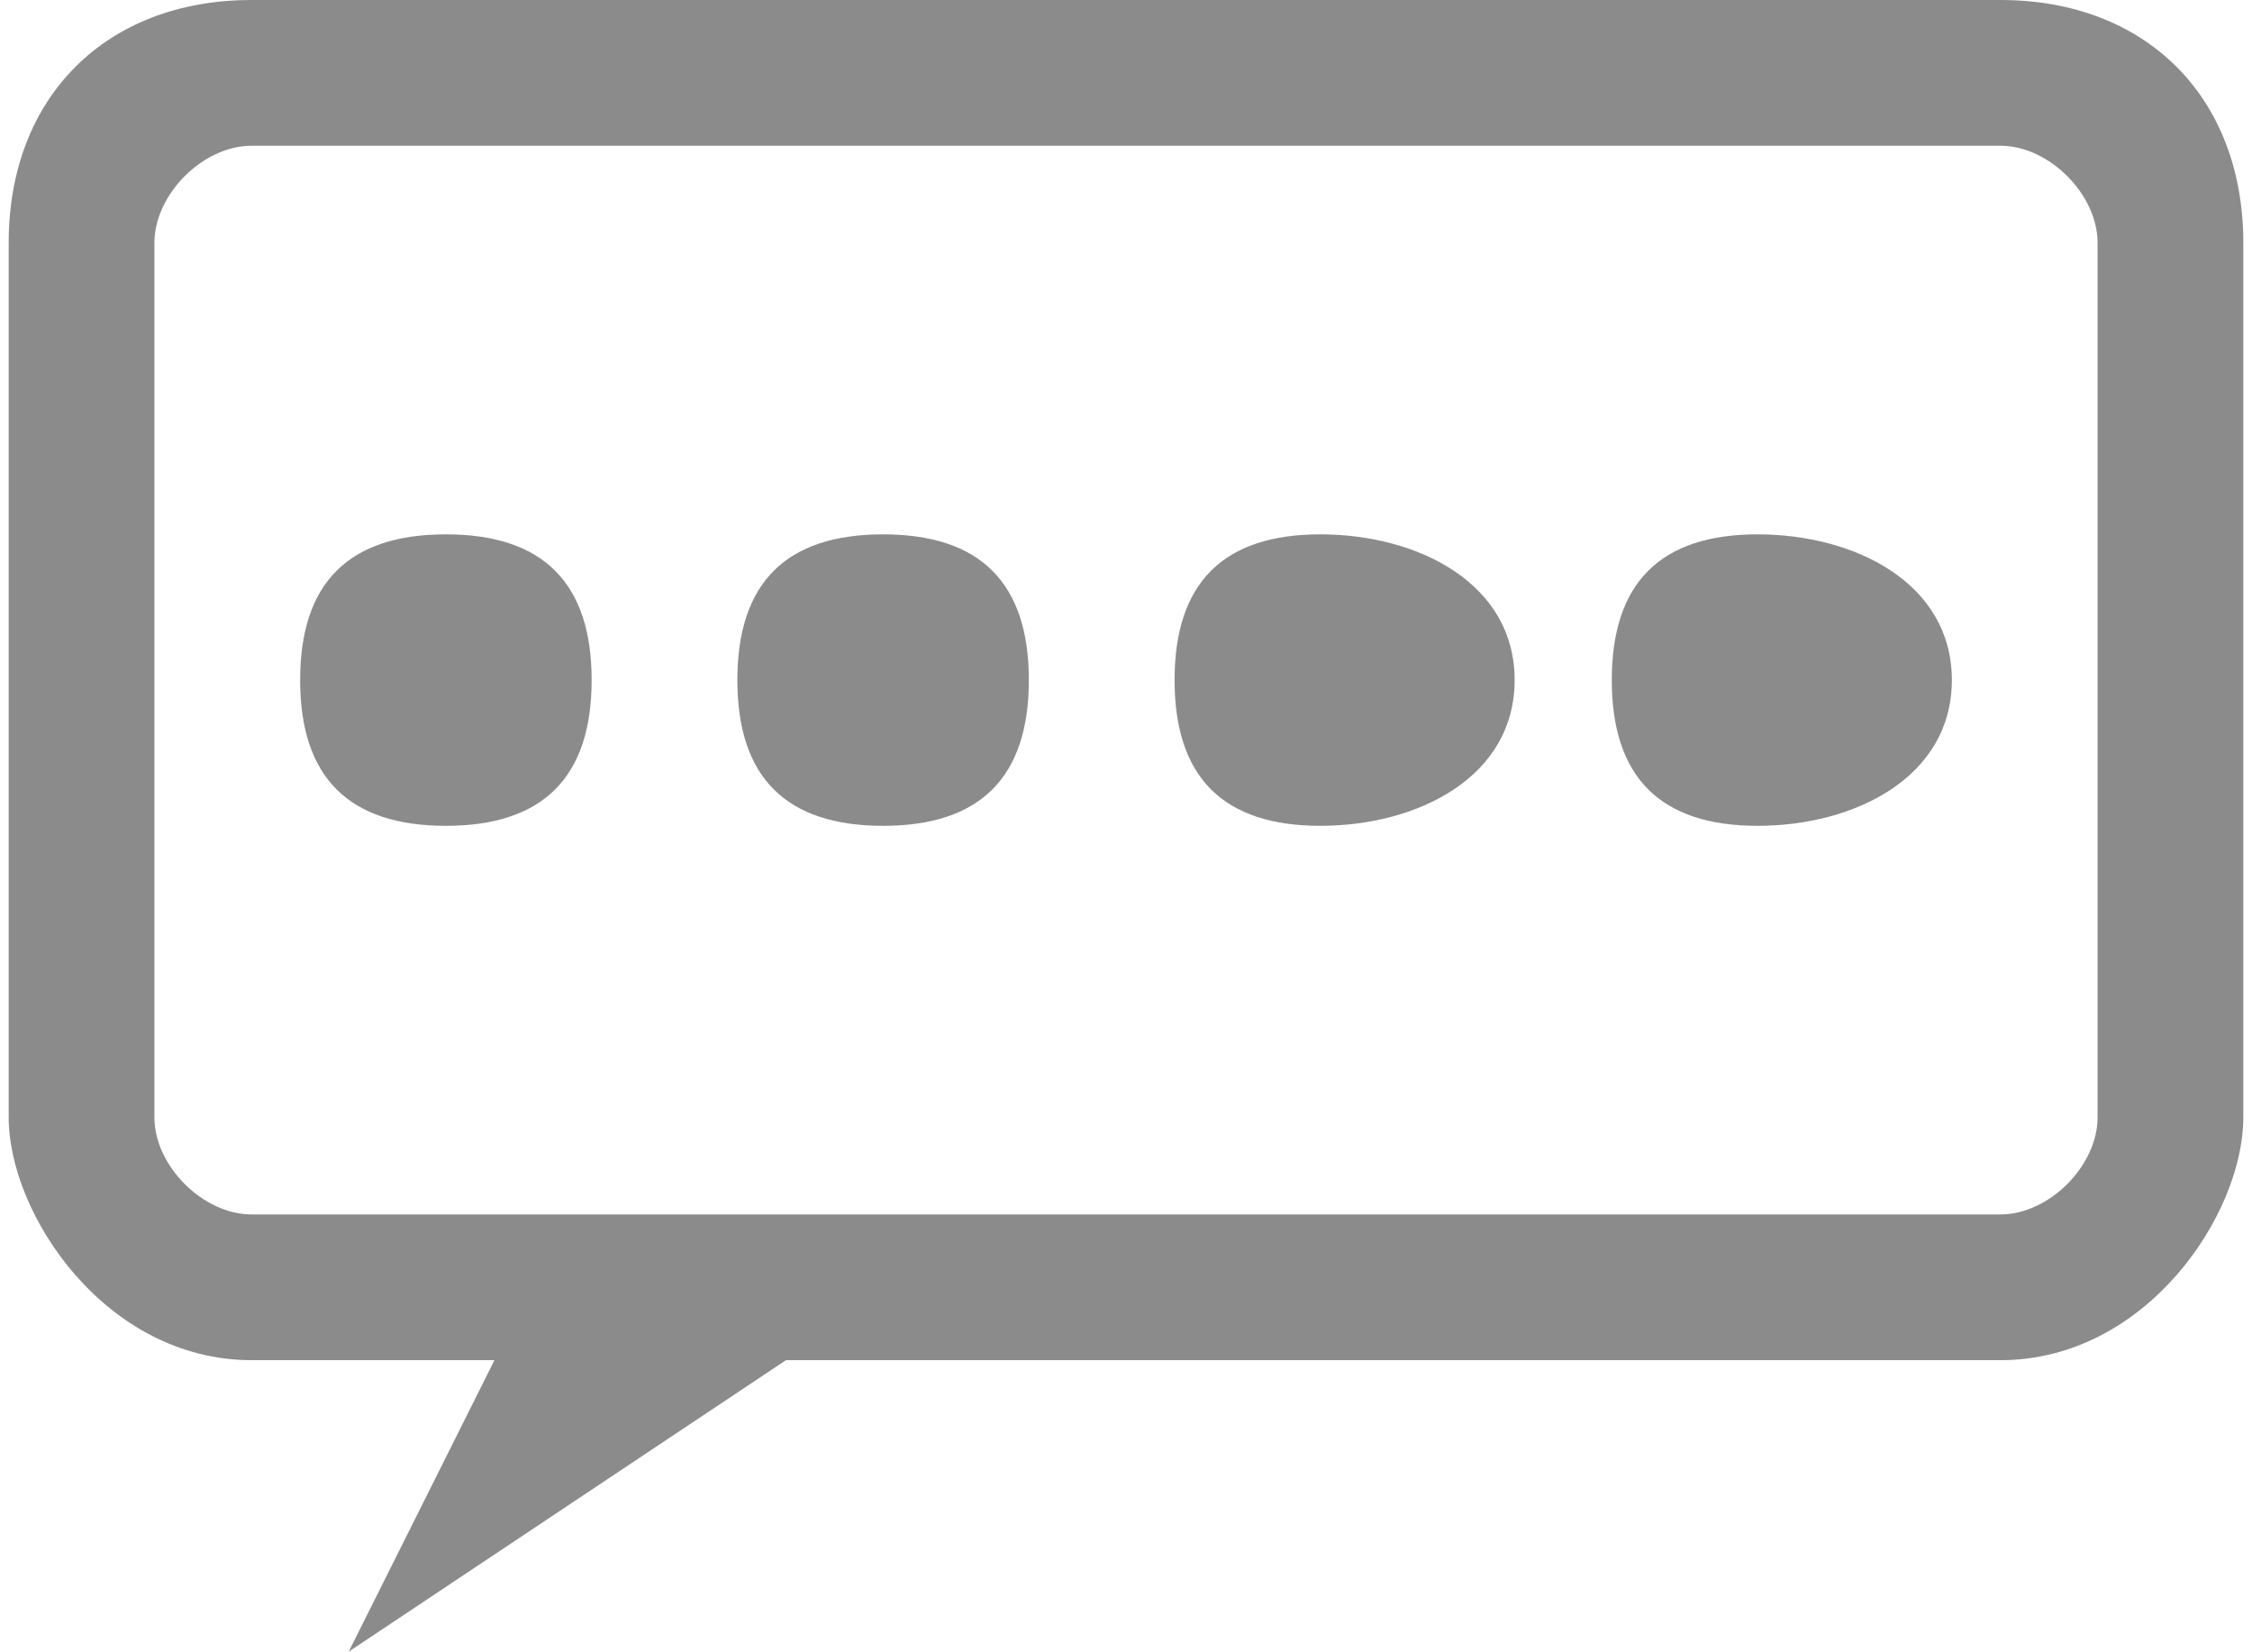
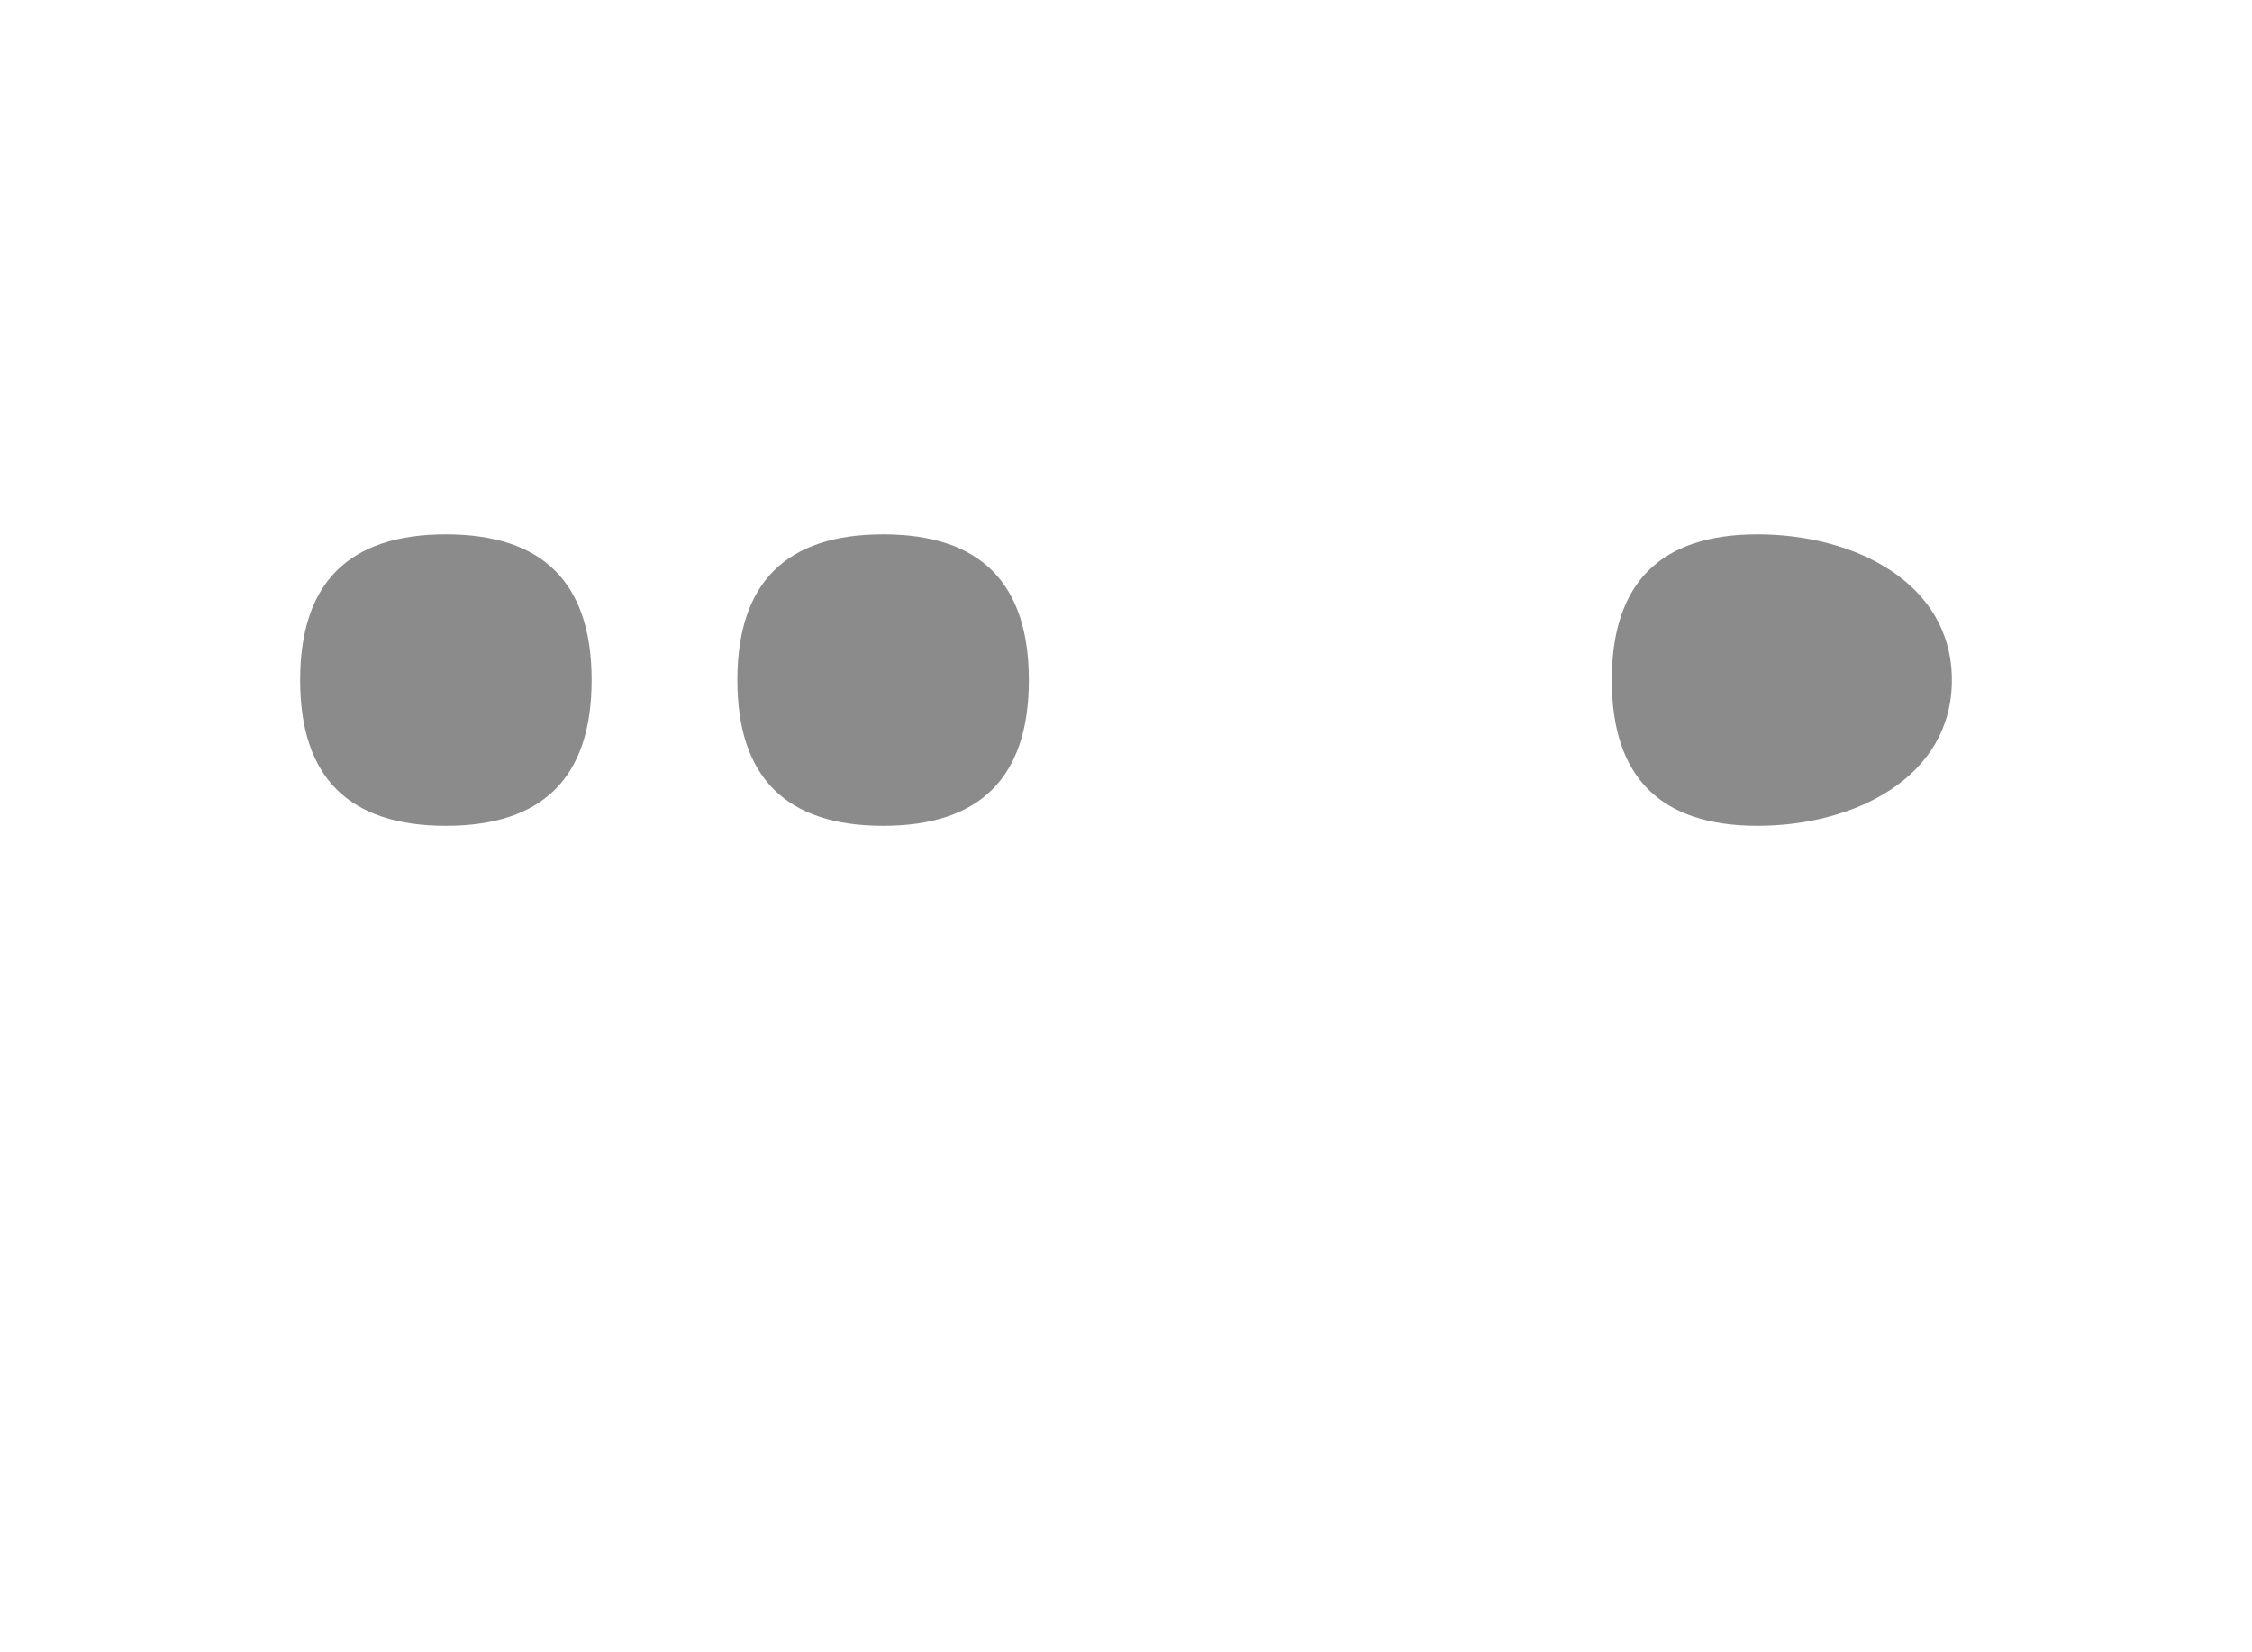
<svg xmlns="http://www.w3.org/2000/svg" xml:space="preserve" width="45.089mm" height="33.07mm" version="1.1" style="shape-rendering:geometricPrecision; text-rendering:geometricPrecision; image-rendering:optimizeQuality; fill-rule:evenodd; clip-rule:evenodd" viewBox="0 0 46 34">
  <defs>
    <style type="text/css">
   
    .fil0 {fill:#8B8B8C}
   
  </style>
  </defs>
  <g id="图层_x0020_1">
-     <path class="fil0" d="M5 0l36 0c3,0 5,2 5,5l0 18c0,2 -2,5 -5,5l-25 0 -9 6 3 -6 -5 0c-3,0 -5,-3 -5,-5l0 -18c0,-3 2,-5 5,-5zm-2 23c0,1 1,2 2,2l36 0c1,0 2,-1 2,-2l0 -18c0,-1 -1,-2 -2,-2l-36 0c-1,0 -2,1 -2,2l0 18z" />
    <path class="fil0" d="M15 14c0,2 1,3 3,3 2,0 3,-1 3,-3 0,-2 -1,-3 -3,-3 -2,0 -3,1 -3,3z" />
-     <path class="fil0" d="M24 14c0,2 1,3 3,3 2,0 4,-1 4,-3 0,-2 -2,-3 -4,-3 -2,0 -3,1 -3,3z" />
    <path class="fil0" d="M33 14c0,2 1,3 3,3 2,0 4,-1 4,-3 0,-2 -2,-3 -4,-3 -2,0 -3,1 -3,3z" />
    <path class="fil0" d="M6 14c0,2 1,3 3,3 2,0 3,-1 3,-3 0,-2 -1,-3 -3,-3 -2,0 -3,1 -3,3z" />
  </g>
</svg>